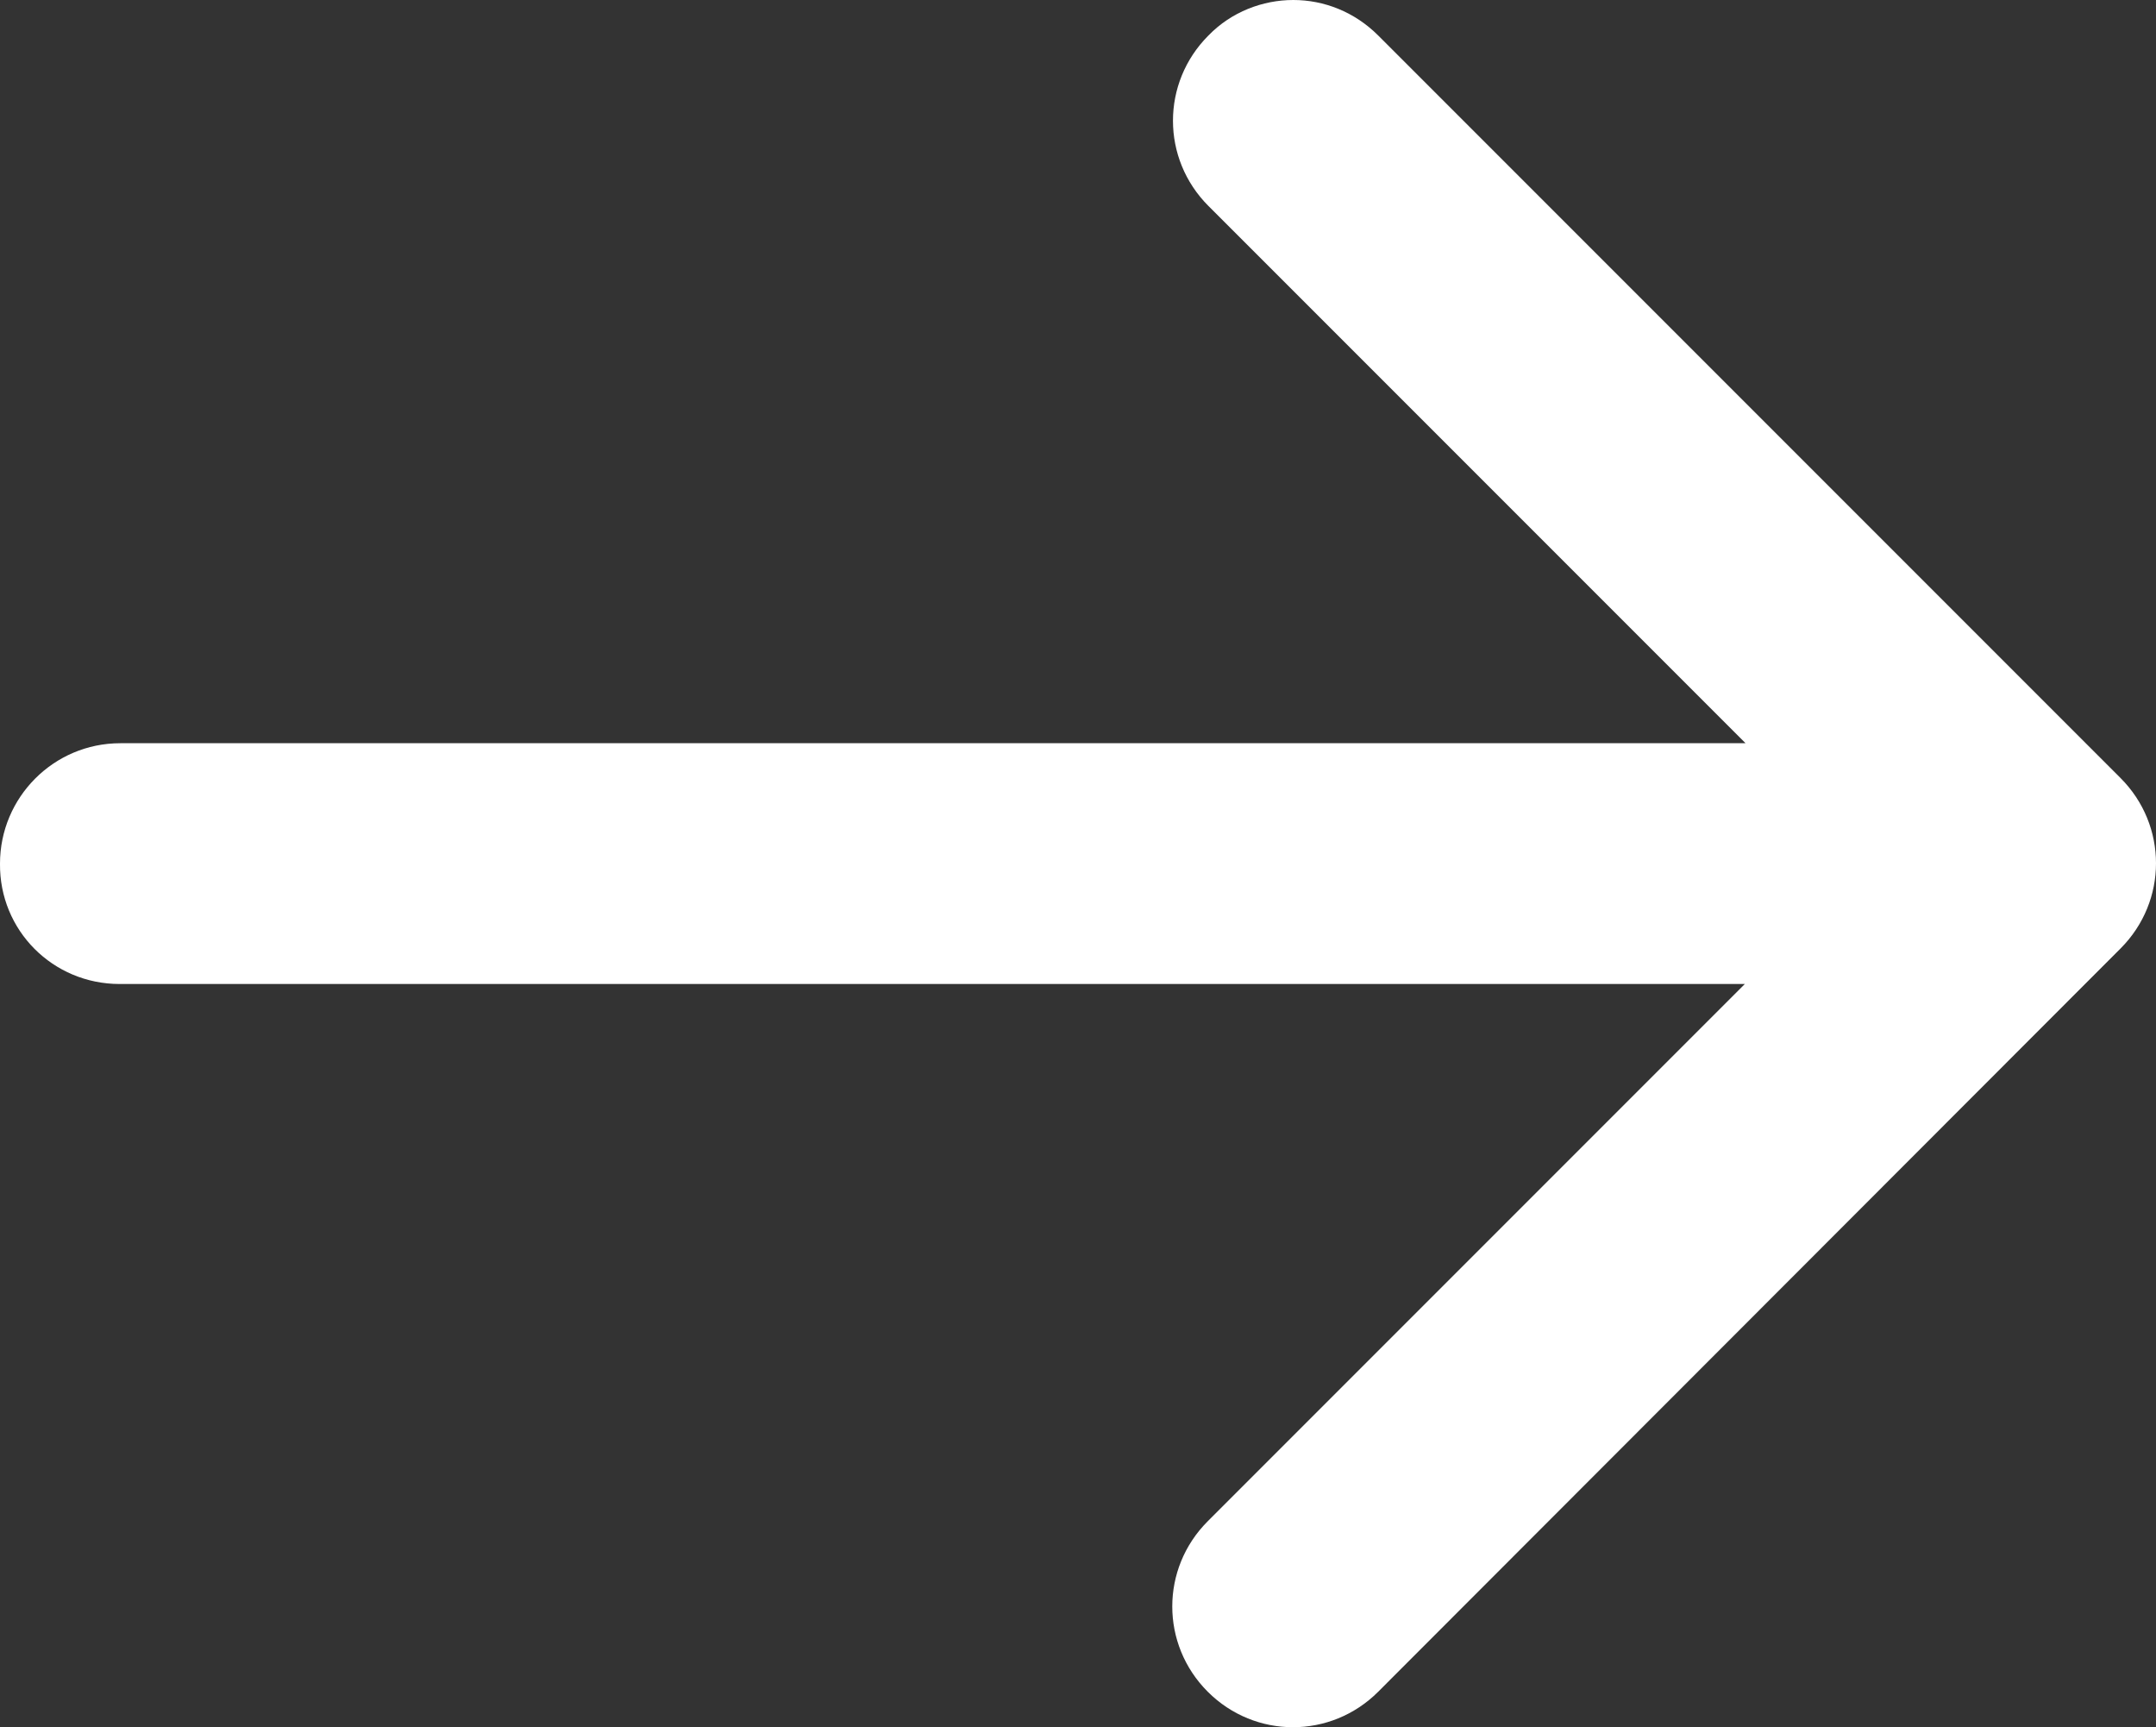
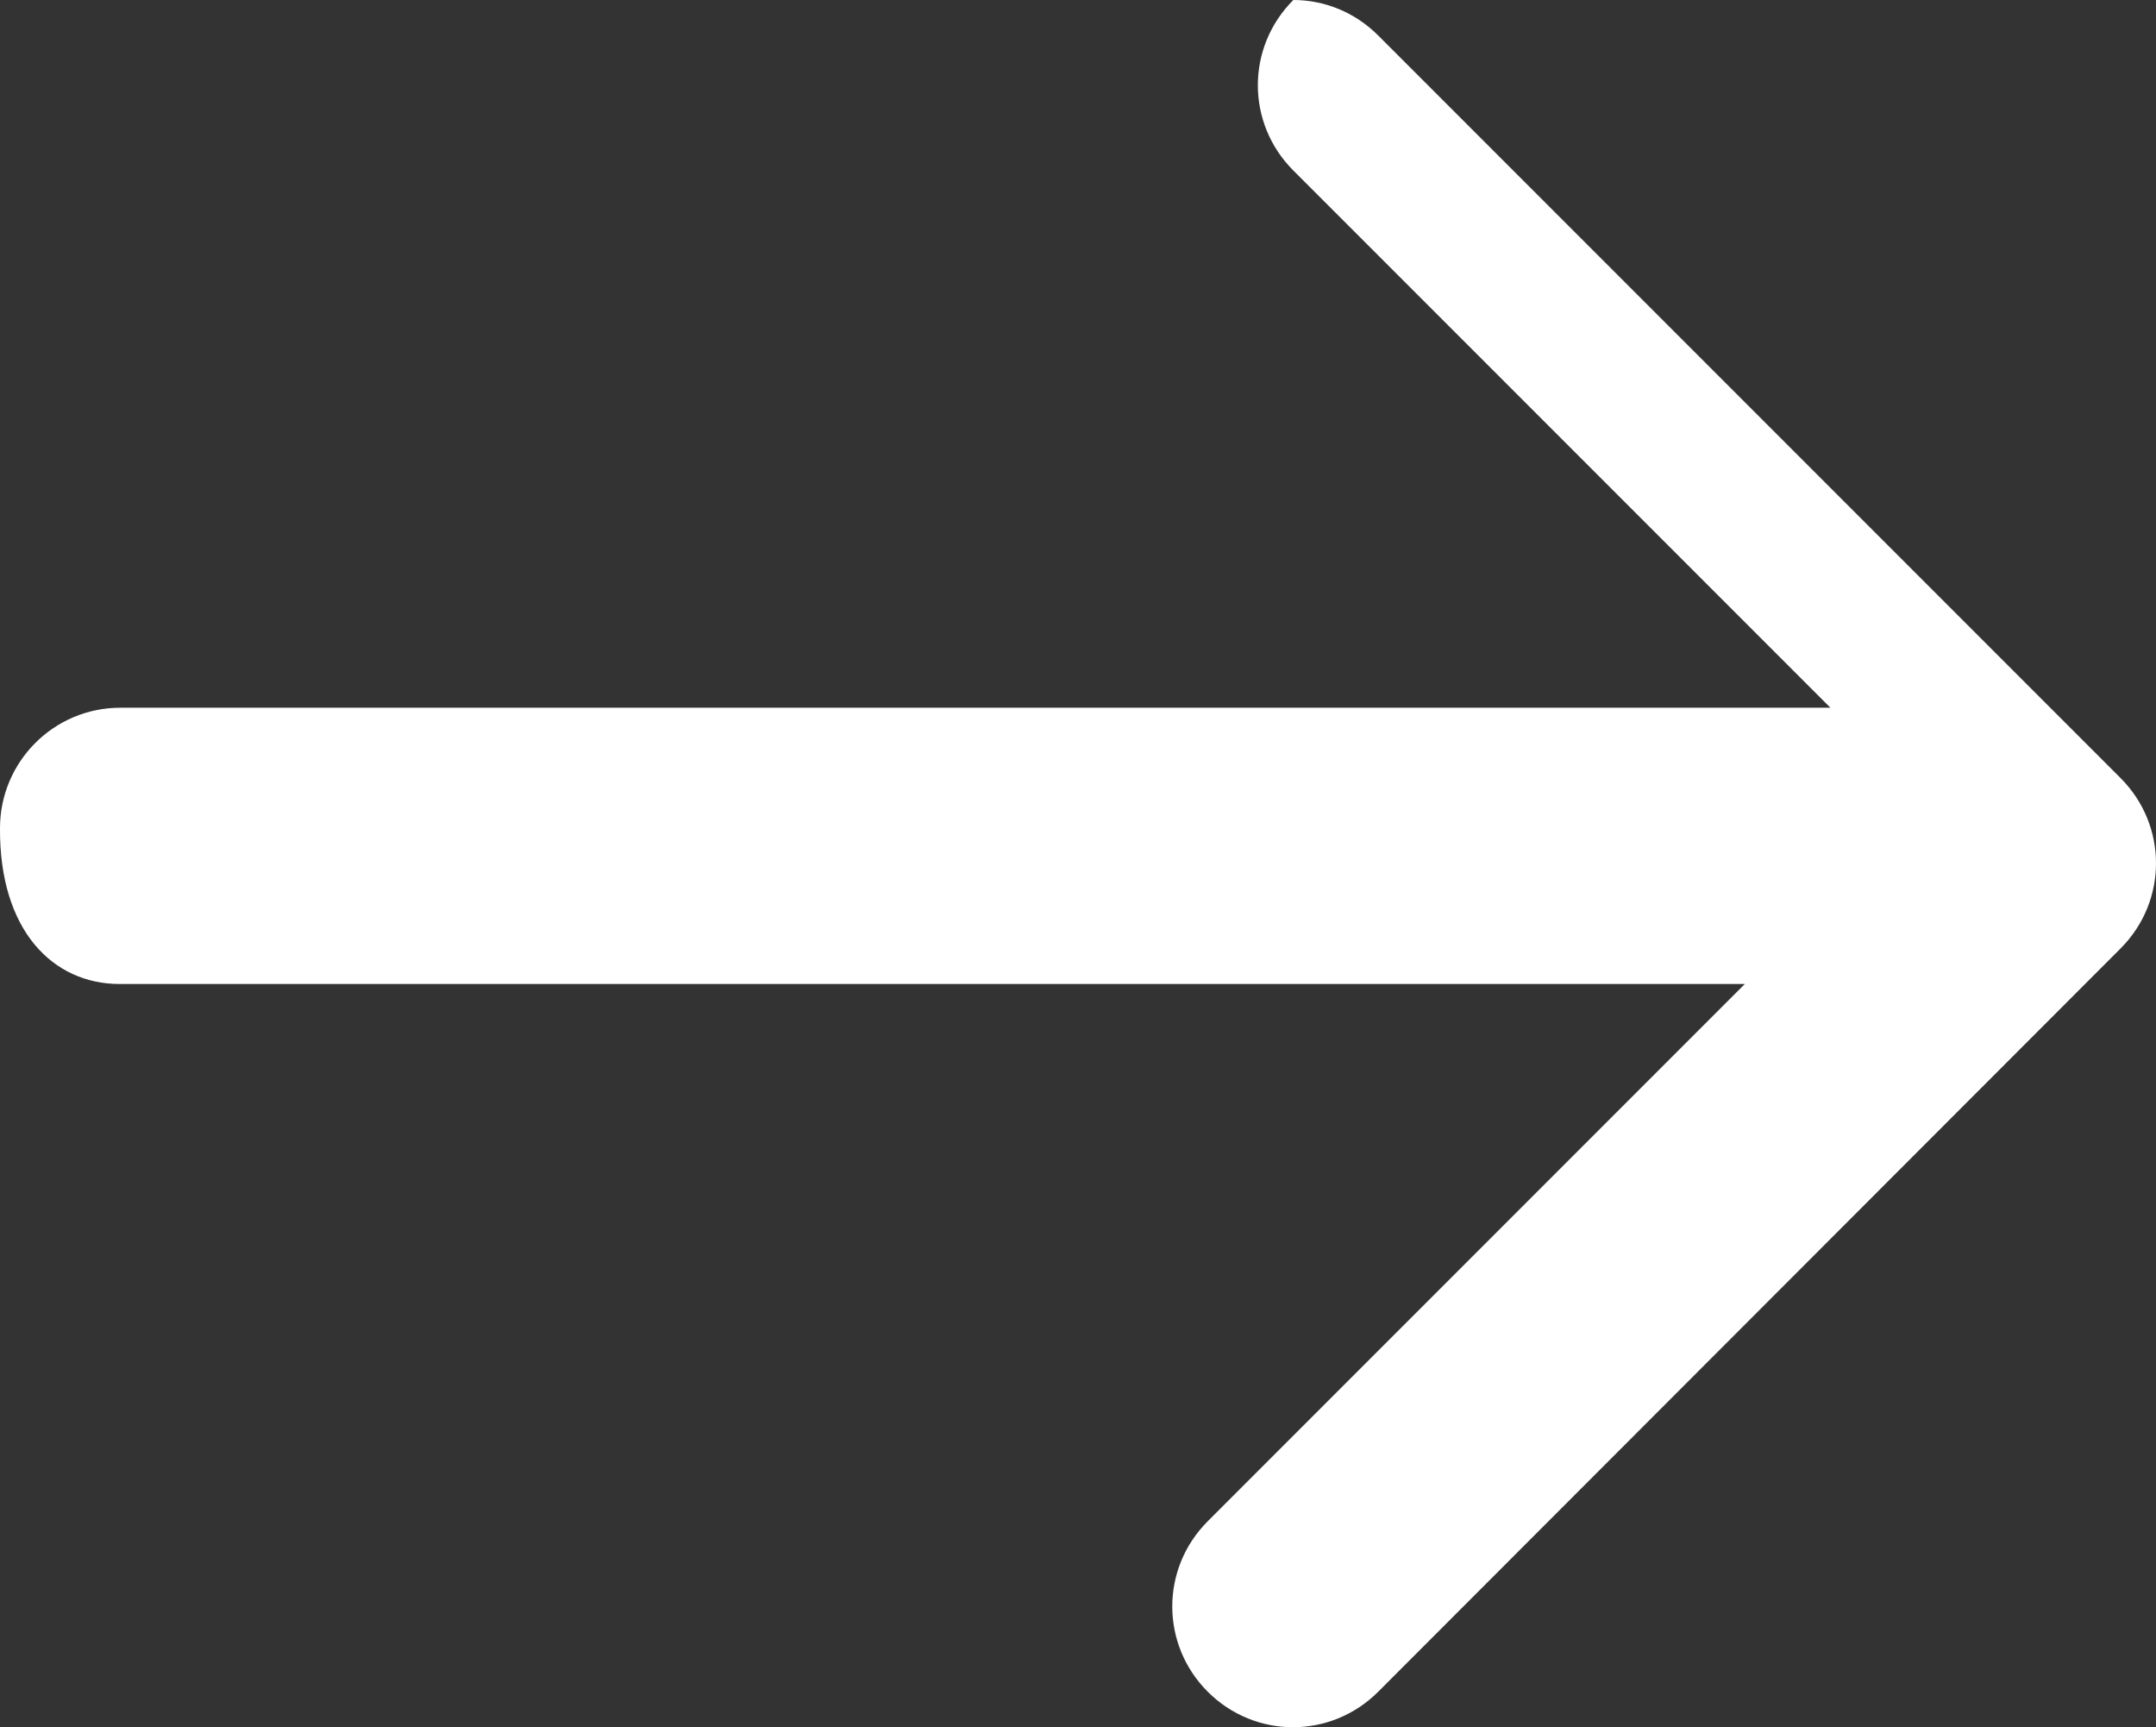
<svg xmlns="http://www.w3.org/2000/svg" version="1.1" id="Capa_1" x="0px" y="0px" viewBox="0 0 309.9 248.2" style="enable-background:new 0 0 309.9 248.2;" xml:space="preserve">
  <rect x="0" y="0" width="309.9" height="248.2" fill="#333333" stroke="none" />
  <style type="text/css">
	.st0{fill:#FFFFFF;}
</style>
  <g>
-     <path class="st0" d="M17.2,141.4h233.6l-77.2,77.2c-6.8,6.8-6.8,17.7,0,24.5s17.7,6.8,24.5,0l106.7-106.8c6.8-6.8,6.8-17.7,0-24.5   L198.1,5.1c-3.4-3.4-7.8-5.1-12.2-5.1s-8.9,1.7-12.2,5.1c-6.8,6.8-6.8,17.7,0,24.5l77.2,77.2H17.3c-9.6,0-17.3,7.8-17.3,17.3   C-0.1,133.7,7.6,141.4,17.2,141.4z" />
+     <path class="st0" d="M17.2,141.4h233.6l-77.2,77.2c-6.8,6.8-6.8,17.7,0,24.5s17.7,6.8,24.5,0l106.7-106.8c6.8-6.8,6.8-17.7,0-24.5   L198.1,5.1c-3.4-3.4-7.8-5.1-12.2-5.1c-6.8,6.8-6.8,17.7,0,24.5l77.2,77.2H17.3c-9.6,0-17.3,7.8-17.3,17.3   C-0.1,133.7,7.6,141.4,17.2,141.4z" />
  </g>
</svg>